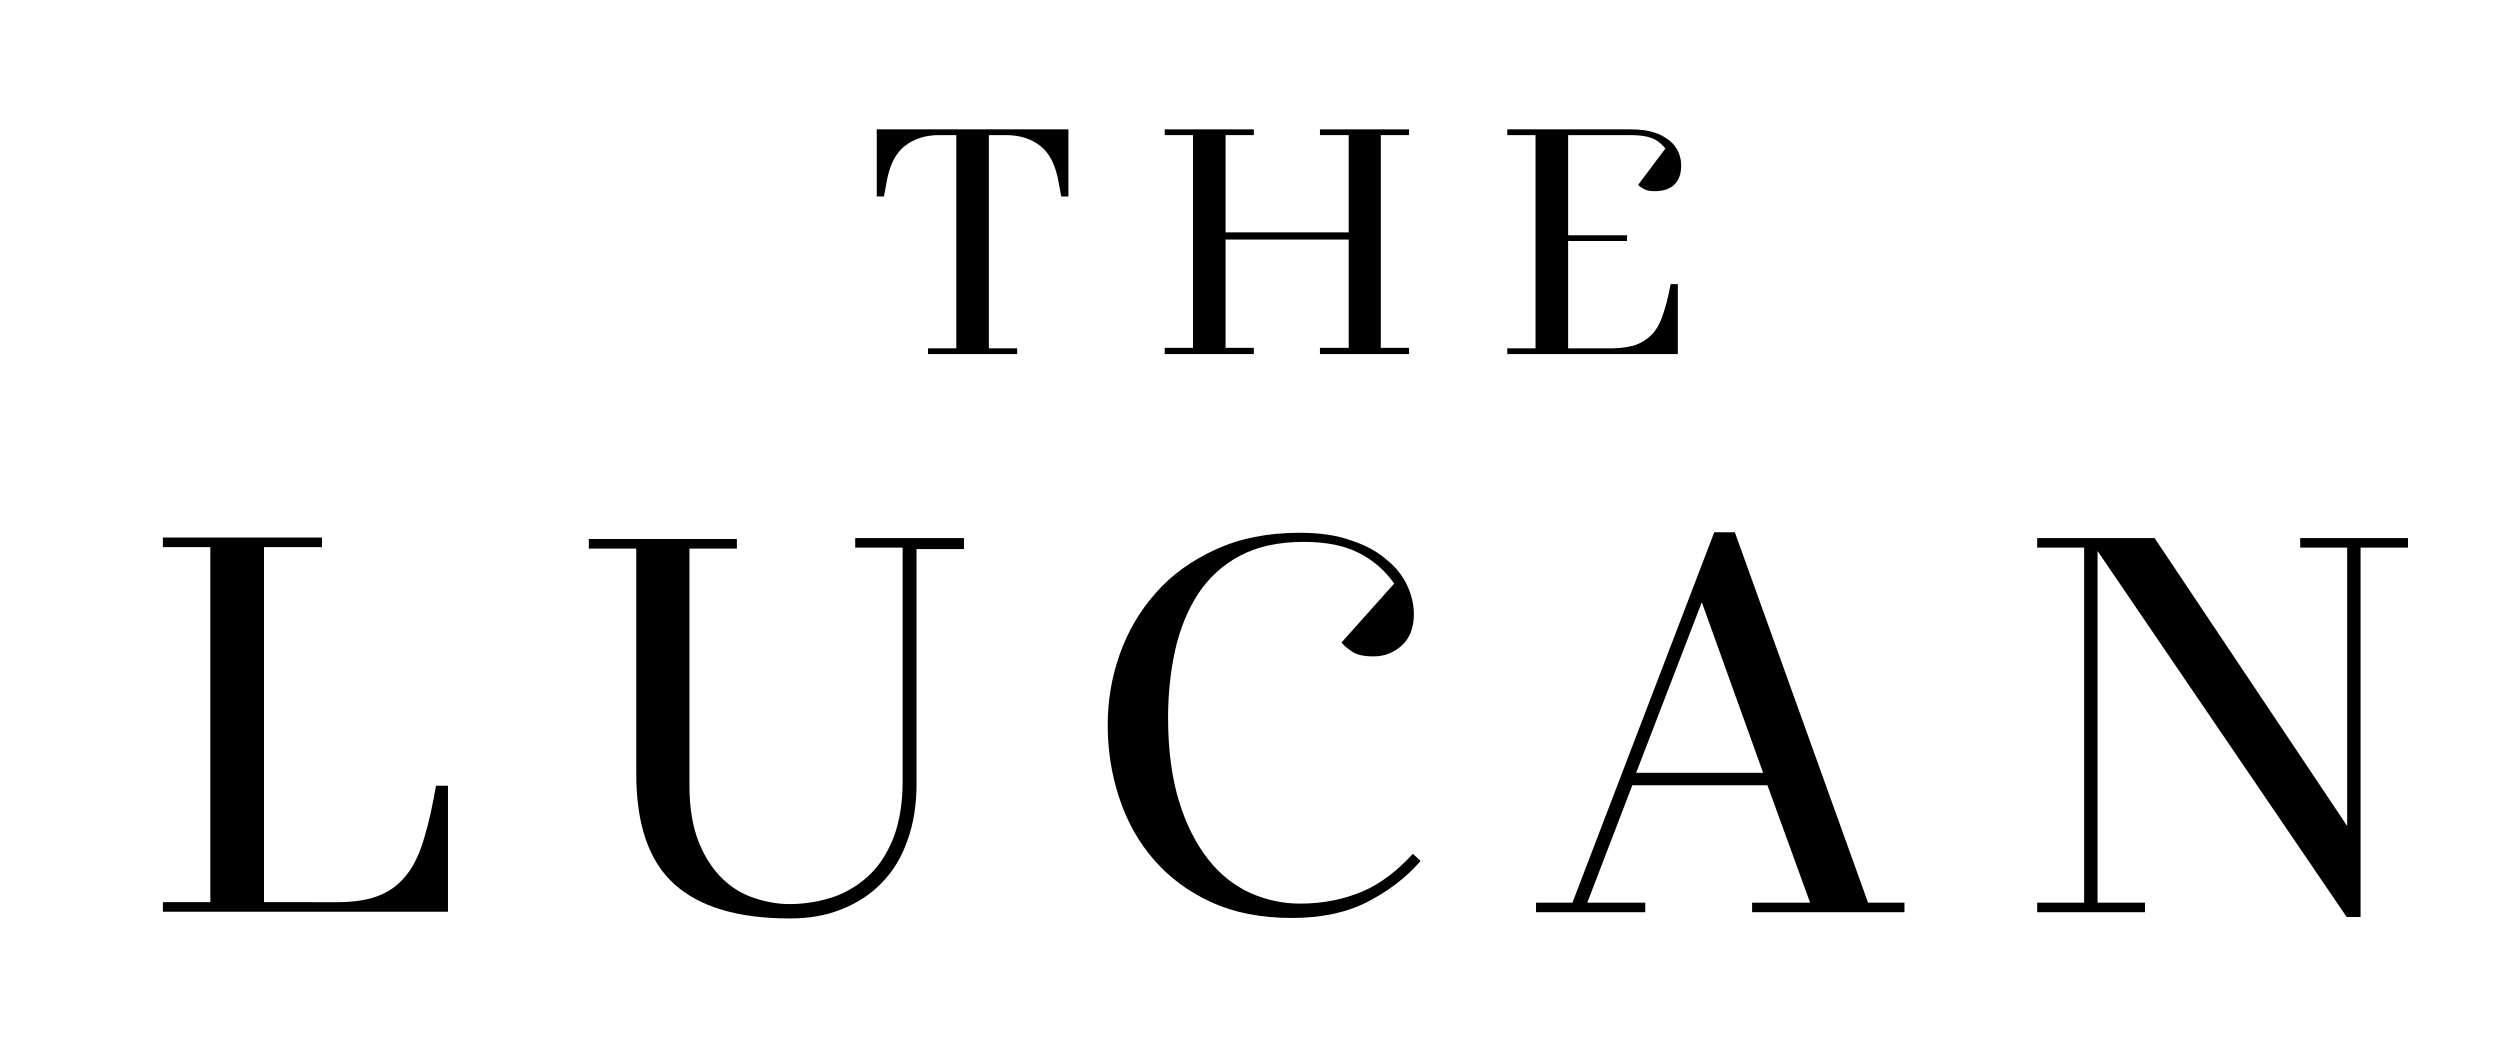
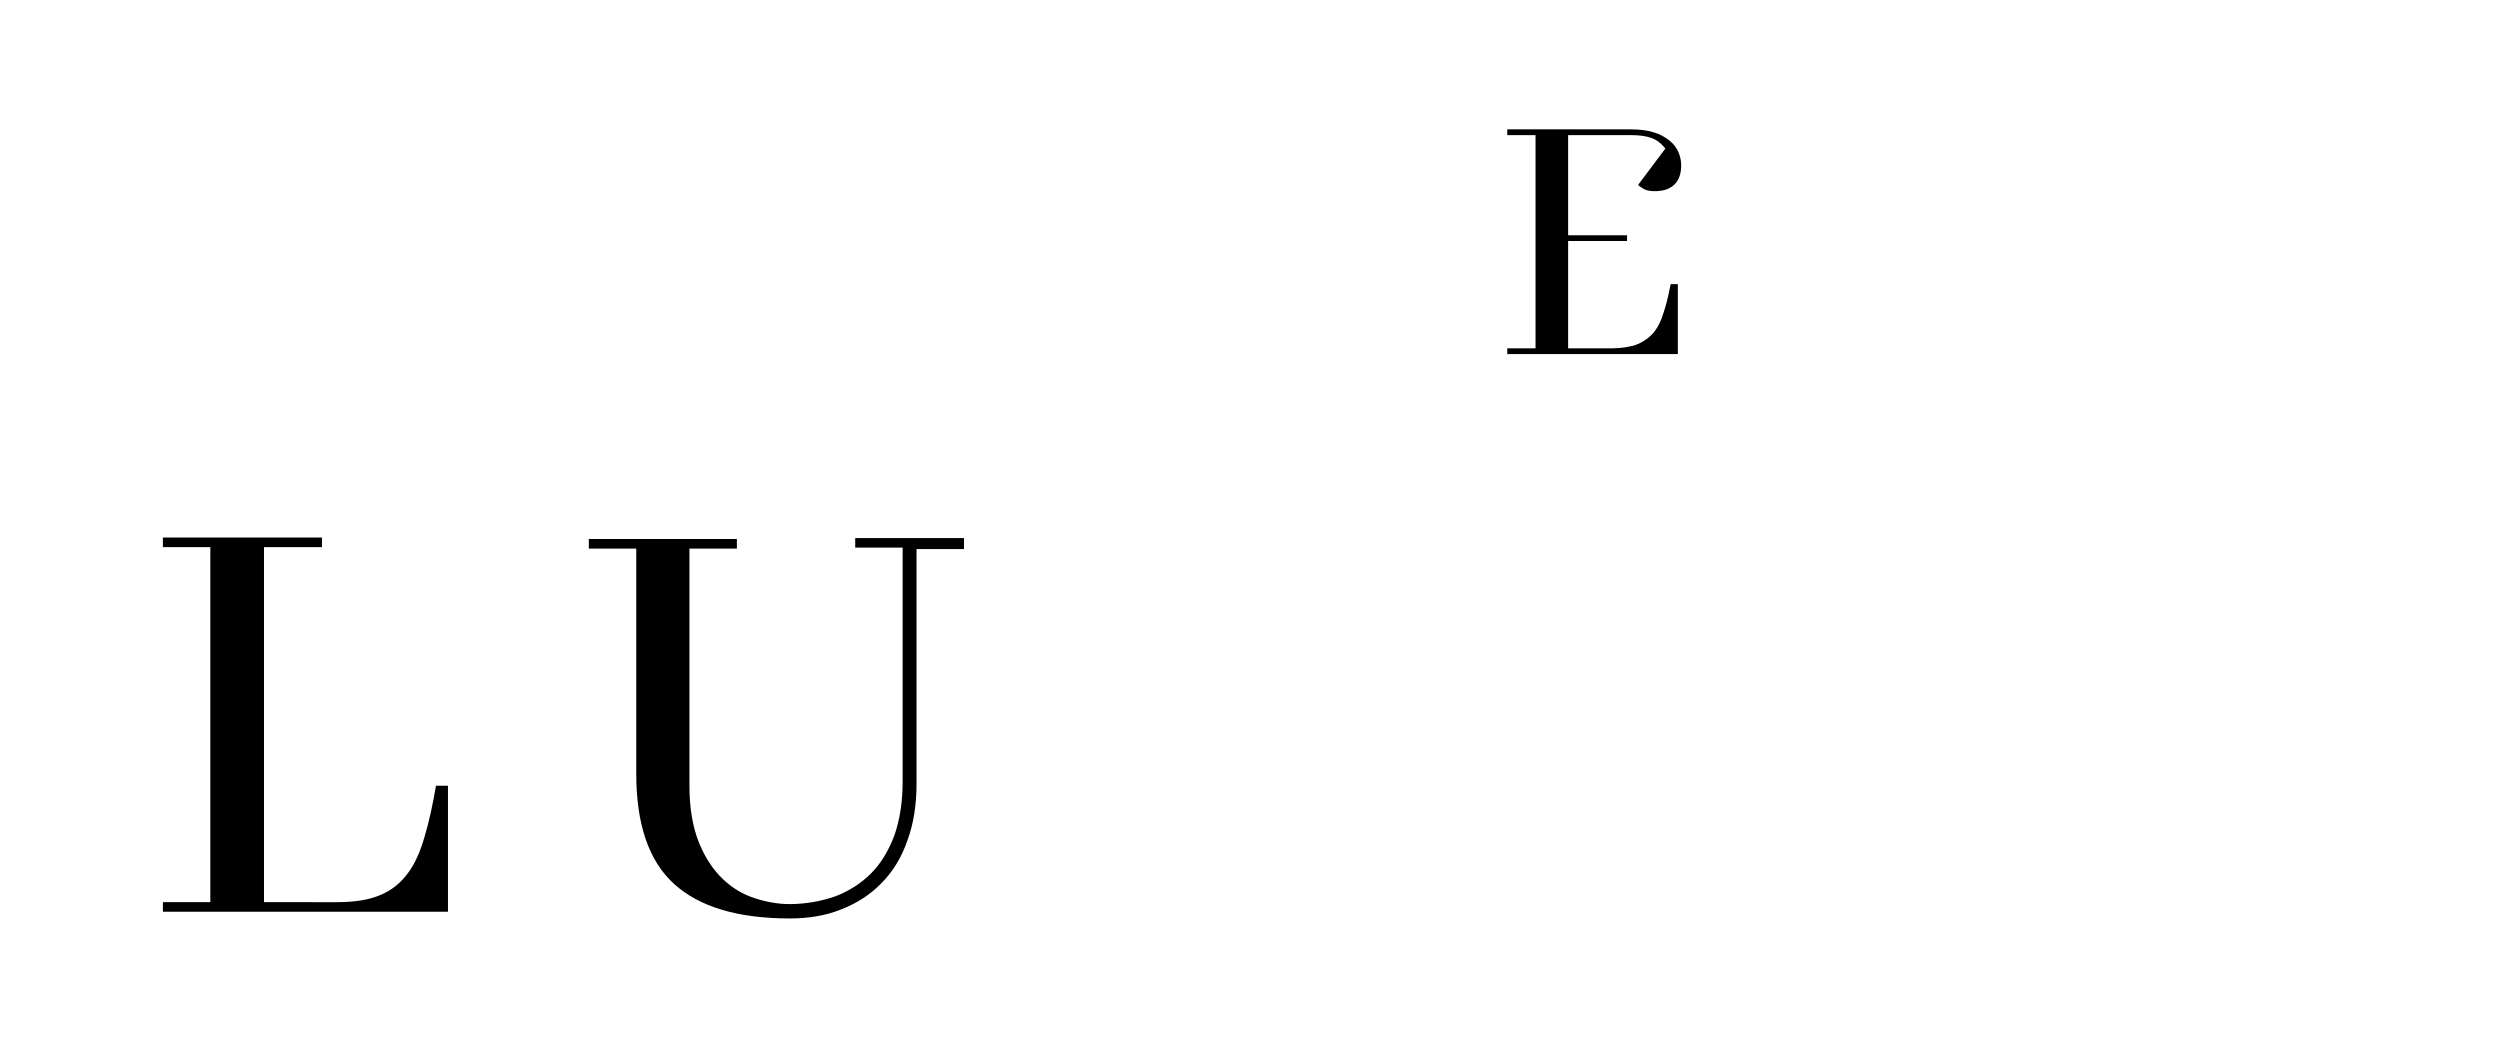
<svg xmlns="http://www.w3.org/2000/svg" version="1.1" id="Layer_1" x="0px" y="0px" viewBox="0 0 521.8 220.5" style="enable-background:new 0 0 521.8 220.5;" xml:space="preserve">
  <g>
    <path d="M201,112.3h-22.5v2h9.9v48.8c0,4.3-0.6,8-1.7,11.2c-1.2,3.2-2.8,5.9-4.9,8c-2.1,2.1-4.6,3.7-7.5,4.8   c-2.9,1-6.1,1.6-9.5,1.6c-2.3,0-4.7-0.4-7.2-1.2c-2.5-0.8-4.7-2.1-6.7-4c-2-1.9-3.7-4.4-5-7.6c-1.3-3.2-2-7.2-2-11.9v-49.5h9.9v-2   h-30.9v2h9.9v47c0,10.5,2.6,18.2,7.9,23c5.3,4.8,13.3,7.2,24.2,7.2c3.9,0,7.5-0.6,10.7-1.9c3.3-1.3,6.1-3.1,8.4-5.5   c2.4-2.4,4.2-5.4,5.4-8.9c1.3-3.5,1.9-7.5,1.9-11.9v-48.9h9.9V112.3z" />
-     <path d="M284.3,186.1c-3.8,1.6-8.1,2.5-12.9,2.5c-3.6,0-7-0.7-10.4-2.2c-3.3-1.5-6.3-3.8-8.8-7c-2.5-3.2-4.6-7.2-6.1-12.1   c-1.5-4.9-2.3-10.7-2.3-17.5c0-5,0.5-9.7,1.5-14.2c1-4.4,2.6-8.3,4.8-11.7c2.2-3.3,5.1-6,8.7-7.9c3.6-1.9,8-2.9,13.3-2.9   c4.7,0,8.6,0.8,11.5,2.3c3,1.5,5.5,3.7,7.4,6.4l-11,12.3c0.4,0.6,1.2,1.2,2.2,1.9c1,0.7,2.5,1,4.5,1c2.2,0,4.1-0.7,5.8-2.2   c1.7-1.5,2.6-3.7,2.6-6.6c0-1.9-0.4-3.8-1.3-5.8c-0.9-2-2.3-3.9-4.3-5.5c-1.9-1.7-4.4-3.1-7.5-4.1c-3-1.1-6.6-1.6-10.8-1.6   c-6.7,0-12.5,1.2-17.5,3.5c-5,2.3-9.2,5.3-12.5,9.1c-3.3,3.7-5.8,8-7.5,12.8c-1.7,4.8-2.5,9.7-2.5,14.7c0,5.3,0.8,10.4,2.4,15.2   c1.6,4.9,4,9.2,7.2,12.9c3.2,3.7,7.2,6.7,12,8.9c4.8,2.2,10.4,3.3,16.8,3.3c6.1,0,11.4-1.1,15.7-3.3c4.3-2.2,8.1-5,11.2-8.6   l-1.6-1.5C291.6,181.8,288.1,184.5,284.3,186.1z" />
-     <path d="M362.1,111.1h-4.3l-29.6,77.3h-7.6v2h22.8v-2h-12.1l9.4-24.5h28.2l8.9,24.5h-12.1v2h31.8v-2h-7.6L362.1,111.1z    M341.5,161.3l13.7-35.6l12.8,35.6H341.5z" />
    <path d="M88.6,174.7c-0.9,3.1-2,5.6-3.5,7.6c-1.5,2-3.3,3.5-5.7,4.5c-2.3,1-5.3,1.5-9,1.5H55.1v-74.1h12.1v-2H34v2h9.9v74.1H34v2   h59.5V164h-2.5C90.3,168.1,89.5,171.7,88.6,174.7z" />
-     <polygon points="480.1,112.3 480.1,114.3 489.9,114.3 489.9,172.4 449.7,112.3 425.2,112.3 425.2,114.3 435,114.3 435,188.4    425.2,188.4 425.2,190.4 447.7,190.4 447.7,188.4 437.8,188.4 437.8,115 489.8,191.4 492.7,191.4 492.7,114.3 502.6,114.3    502.6,112.3  " />
-     <path d="M183,41h1.5l0.5-2.7c0.6-3.7,1.9-6.3,3.8-7.8c1.9-1.5,4.3-2.3,7.2-2.3h3.6v44.5h-5.9v1.2h18.6v-1.2h-5.9V28.2h3.6   c2.9,0,5.3,0.8,7.2,2.3c1.9,1.5,3.2,4.1,3.8,7.8l0.5,2.7h1.5V27H183V41z" />
-     <polygon points="294.1,28.2 294.1,27 275.5,27 275.5,28.2 281.5,28.2 281.5,48.5 255.8,48.5 255.8,28.2 261.7,28.2 261.7,27    243.1,27 243.1,28.2 249,28.2 249,72.6 243.1,72.6 243.1,73.9 261.7,73.9 261.7,72.6 255.8,72.6 255.8,50 281.5,50 281.5,72.6    275.5,72.6 275.5,73.9 294.1,73.9 294.1,72.6 288.2,72.6 288.2,28.2  " />
-     <path d="M350.2,59.3h-1.5l-0.5,2.4c-0.4,1.8-0.9,3.4-1.4,4.8c-0.5,1.3-1.2,2.5-2.1,3.4c-0.9,0.9-2,1.6-3.3,2.1   c-1.3,0.4-3,0.7-4.9,0.7h-9.2V50.3h12.3v-1.2h-12.3V28.2h13.1c1.8,0,3.2,0.2,4.3,0.6c1.1,0.4,2,1.1,2.9,2.2l-5.7,7.6   c0.3,0.3,0.8,0.6,1.3,0.9c0.6,0.3,1.3,0.4,2.2,0.4c1.7,0,3-0.4,4-1.3c1-0.9,1.5-2.3,1.5-4.1c0-0.9-0.2-1.9-0.6-2.8   c-0.4-0.9-1-1.7-1.9-2.4c-0.9-0.7-1.9-1.3-3.3-1.7c-1.3-0.4-2.9-0.6-4.7-0.6h-25.8v1.2h5.9v44.5h-5.9v1.2h35.6V59.3z" />
+     <path d="M350.2,59.3h-1.5l-0.5,2.4c-0.4,1.8-0.9,3.4-1.4,4.8c-0.5,1.3-1.2,2.5-2.1,3.4c-0.9,0.9-2,1.6-3.3,2.1   c-1.3,0.4-3,0.7-4.9,0.7h-9.2V50.3h12.3v-1.2h-12.3V28.2h13.1c1.8,0,3.2,0.2,4.3,0.6c1.1,0.4,2,1.1,2.9,2.2l-5.7,7.6   c0.3,0.3,0.8,0.6,1.3,0.9c0.6,0.3,1.3,0.4,2.2,0.4c1.7,0,3-0.4,4-1.3c1-0.9,1.5-2.3,1.5-4.1c0-0.9-0.2-1.9-0.6-2.8   c-0.4-0.9-1-1.7-1.9-2.4c-0.9-0.7-1.9-1.3-3.3-1.7c-1.3-0.4-2.9-0.6-4.7-0.6h-25.8v1.2h5.9v44.5h-5.9v1.2h35.6V59.3" />
  </g>
</svg>